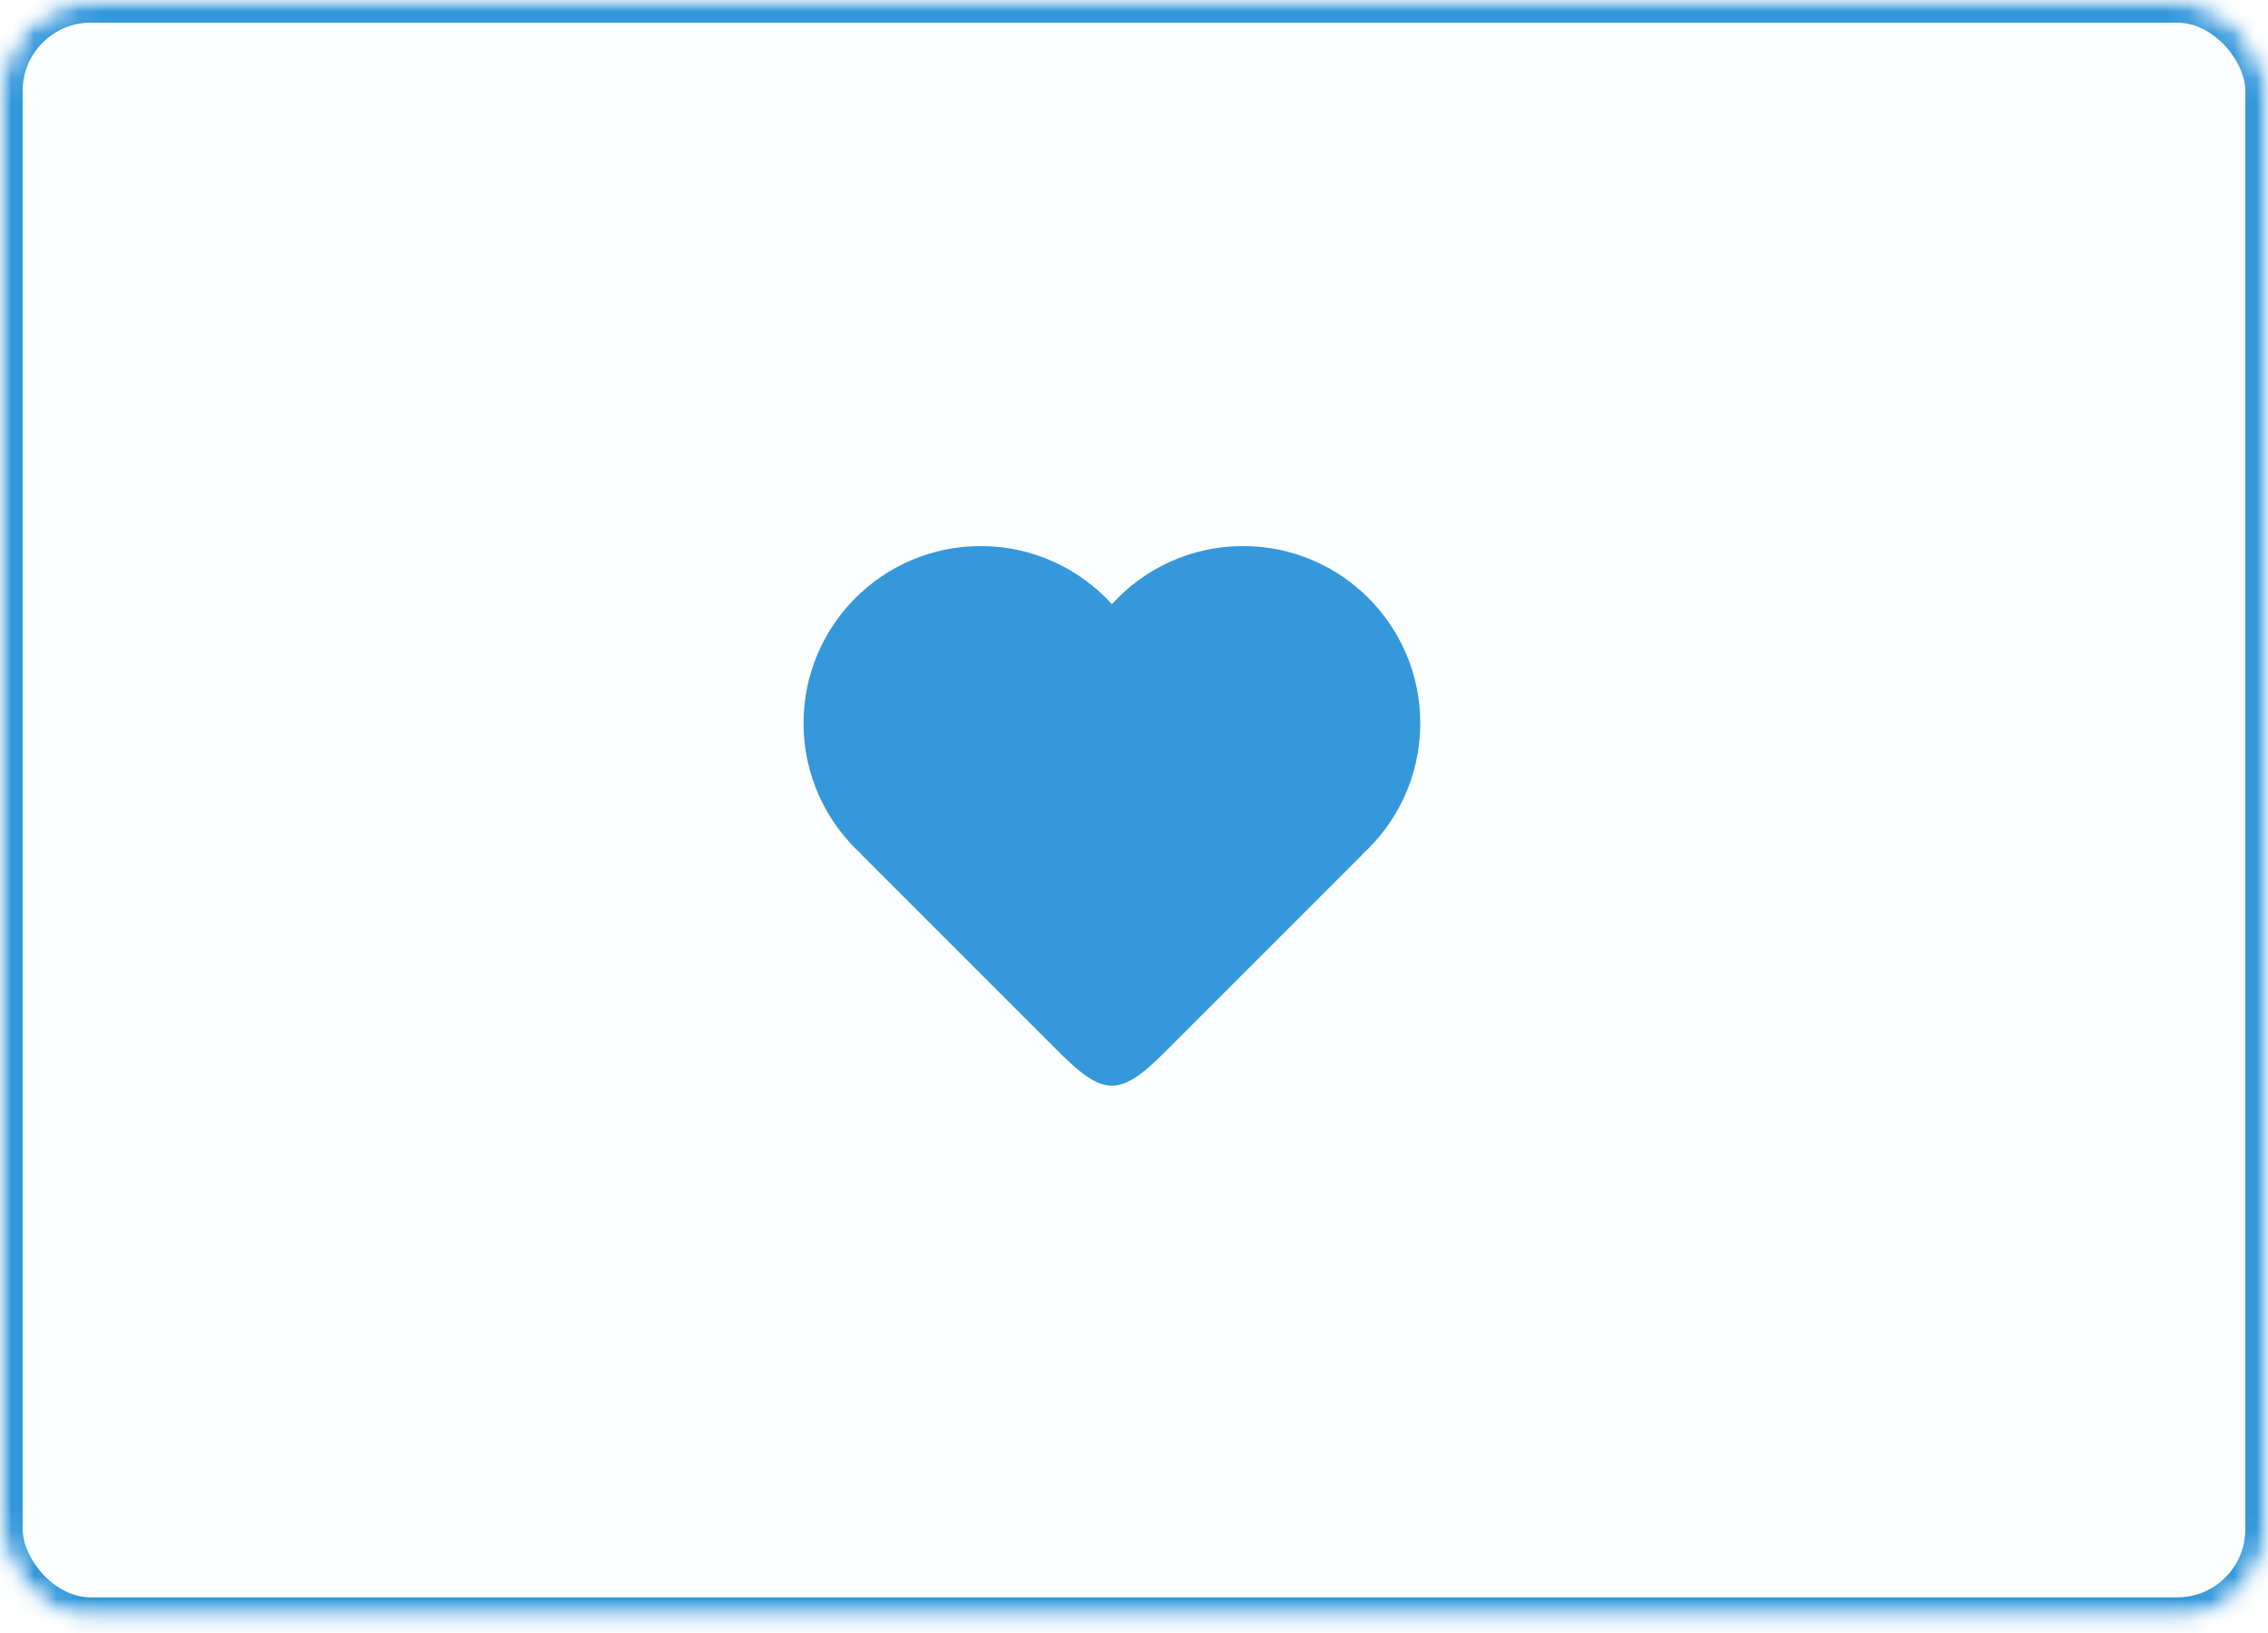
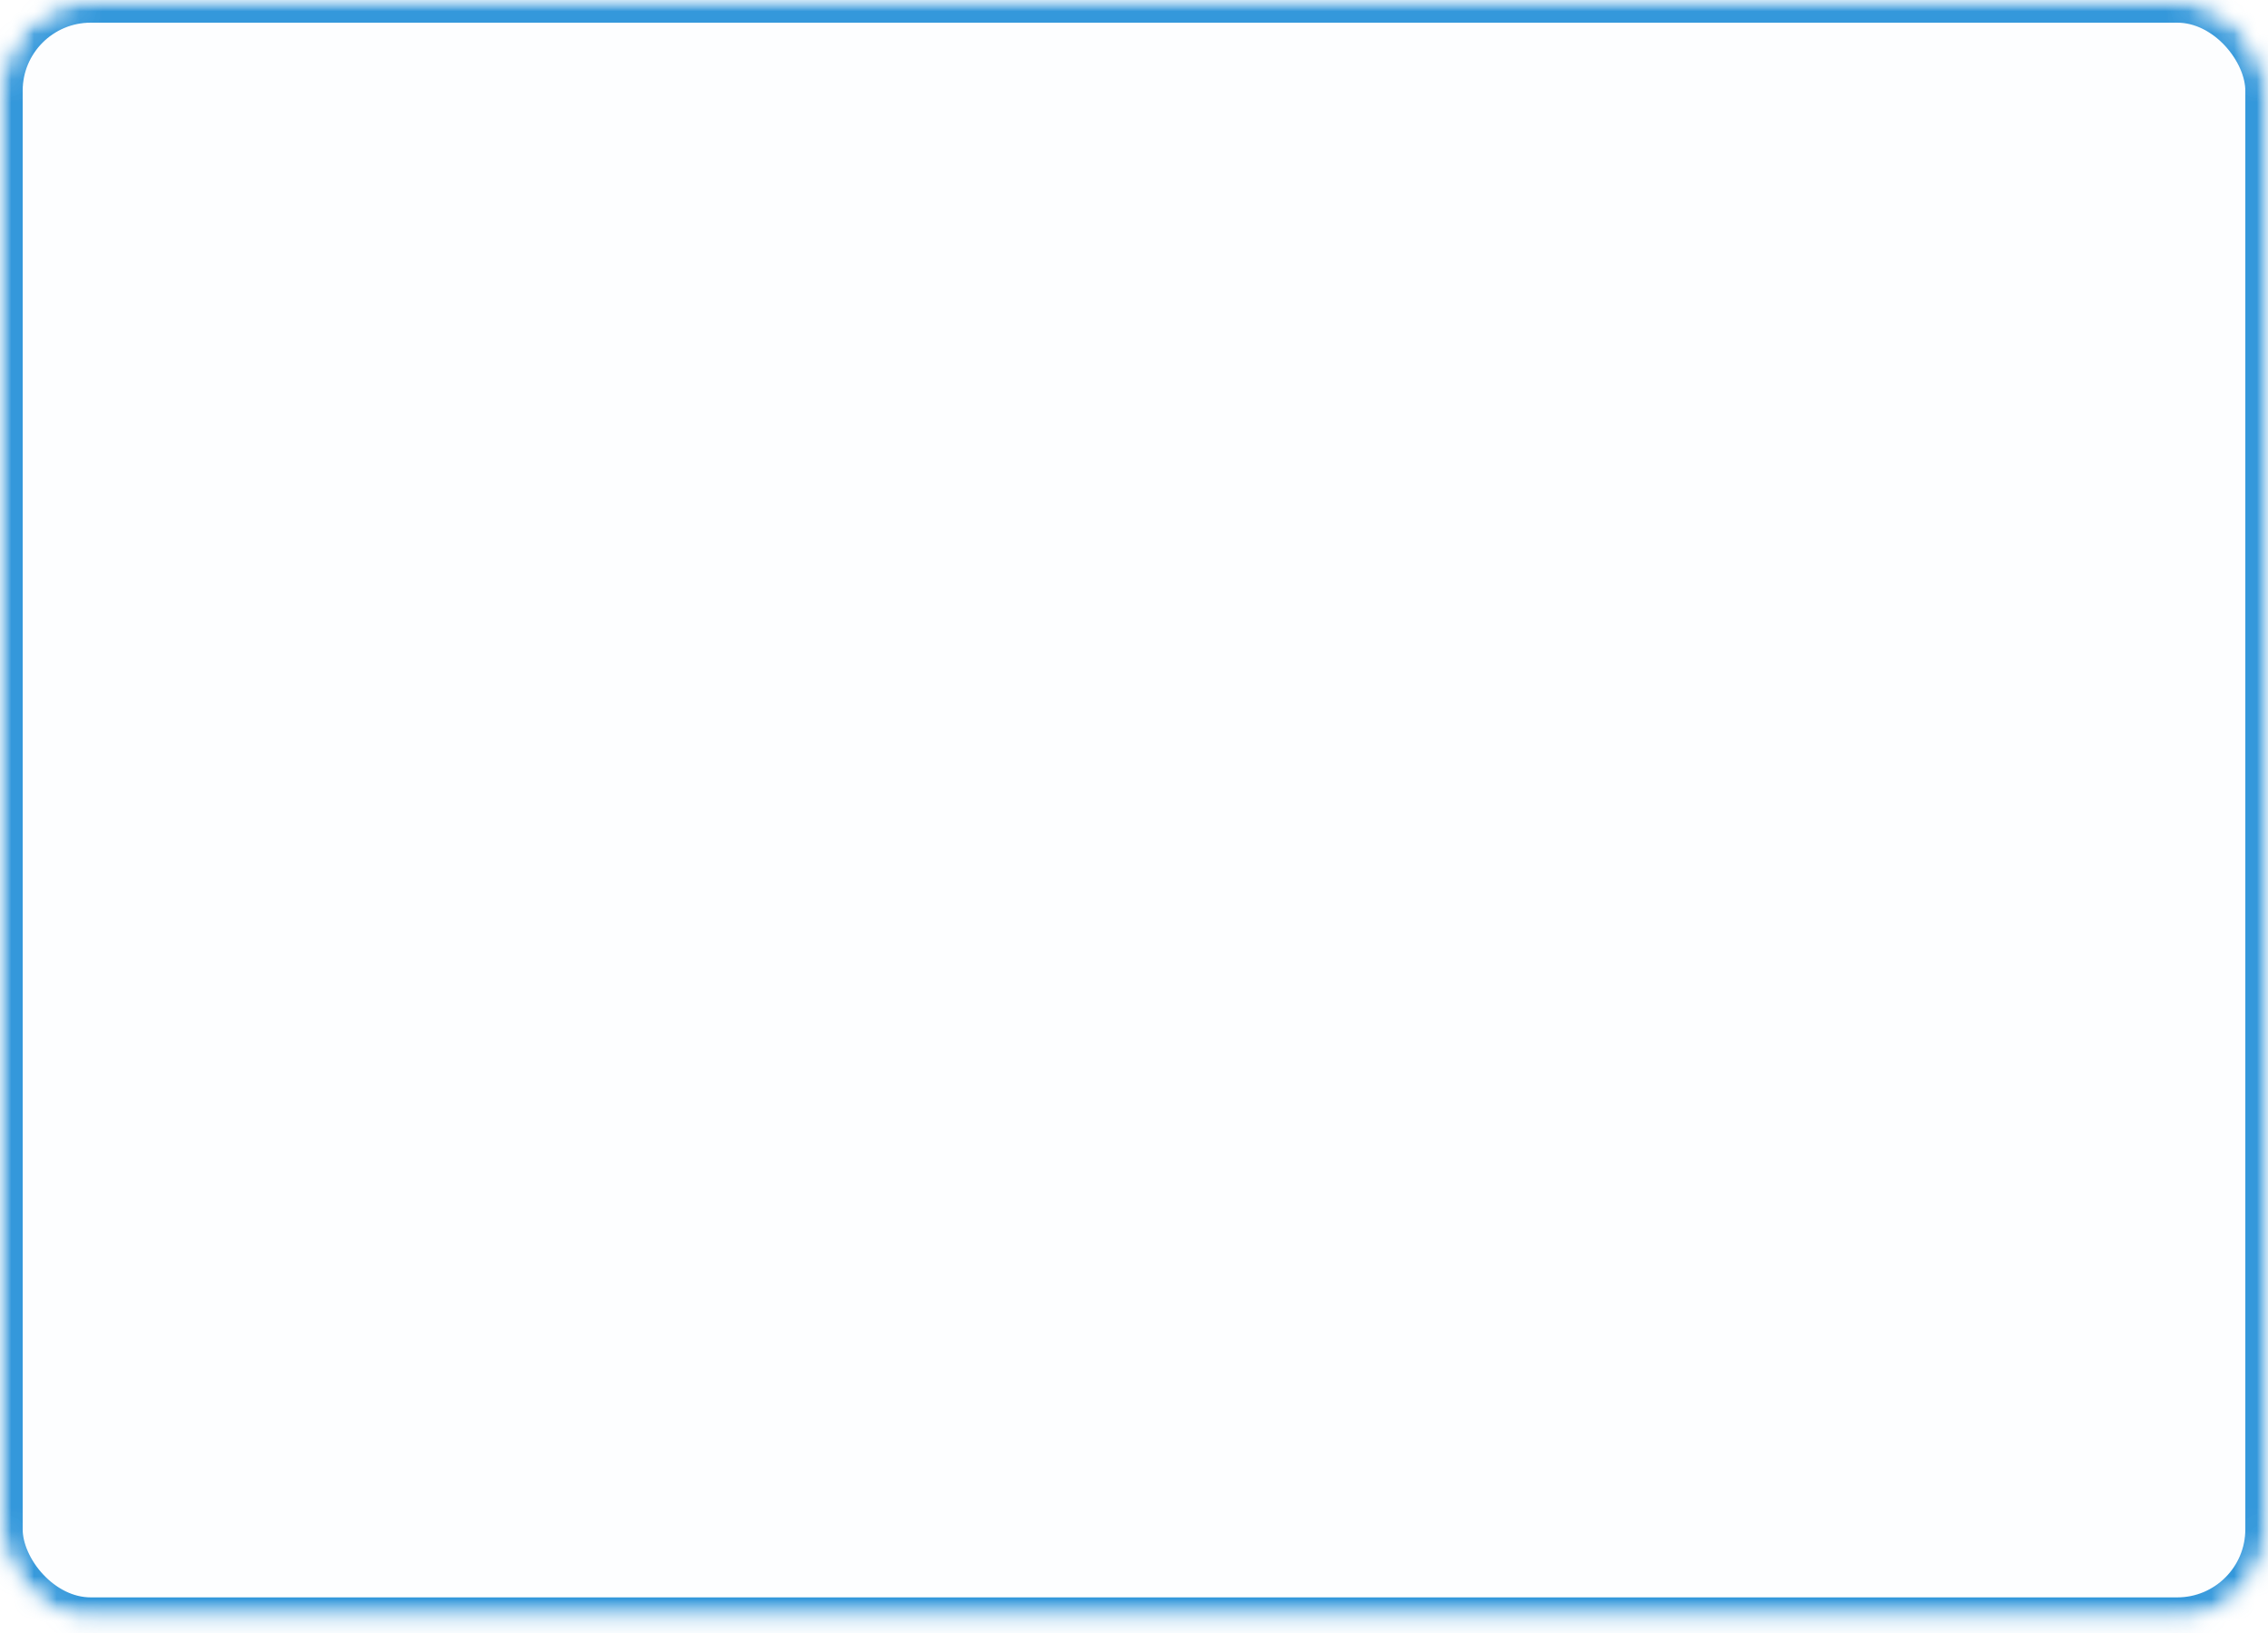
<svg xmlns="http://www.w3.org/2000/svg" xmlns:xlink="http://www.w3.org/1999/xlink" width="100px" height="72px" viewBox="0 0 100 72" version="1.1">
  <title>icon-plain</title>
  <desc>Created with Sketch.</desc>
  <defs>
    <rect id="path-1" x="0" y="0" width="100" height="71.429" rx="4" />
    <mask id="mask-2" maskContentUnits="userSpaceOnUse" maskUnits="objectBoundingBox" x="0" y="0" width="100" height="71.429" fill="white">
      <use xlink:href="#path-1" />
    </mask>
    <mask id="mask-4" maskContentUnits="userSpaceOnUse" maskUnits="objectBoundingBox" x="0" y="0" width="100" height="71.429" fill="white">
      <use xlink:href="#path-1" />
    </mask>
  </defs>
  <g id="Page-1" stroke="none" stroke-width="1" fill="none" fill-rule="evenodd">
    <g id="icon-plain">
      <mask id="mask-3" fill="white">
        <use xlink:href="#path-1" />
      </mask>
      <g id="Mask" stroke="#3498DB" mask="url(#mask-2)" stroke-width="2" fill-opacity="0.01" fill="#00A0D2">
        <use mask="url(#mask-4)" xlink:href="#path-1" />
      </g>
-       <path d="M62.622,31.888 C62.622,34.181 61.634,36.244 60.06,37.673 L60.073,37.673 L51.575,46.171 C50.725,47.021 49.876,47.87 49.026,47.87 C48.176,47.87 47.326,47.021 46.477,46.171 L37.979,37.673 L37.992,37.673 C36.418,36.244 35.43,34.181 35.43,31.888 C35.43,27.574 38.927,24.077 43.241,24.077 C45.534,24.077 47.597,25.065 49.026,26.639 C50.455,25.065 52.517,24.077 54.811,24.077 C59.125,24.077 62.622,27.575 62.622,31.888 L62.622,31.888 Z" id="Shape-Copy-14" fill="#3498DB" mask="url(#mask-3)" />
    </g>
  </g>
</svg>